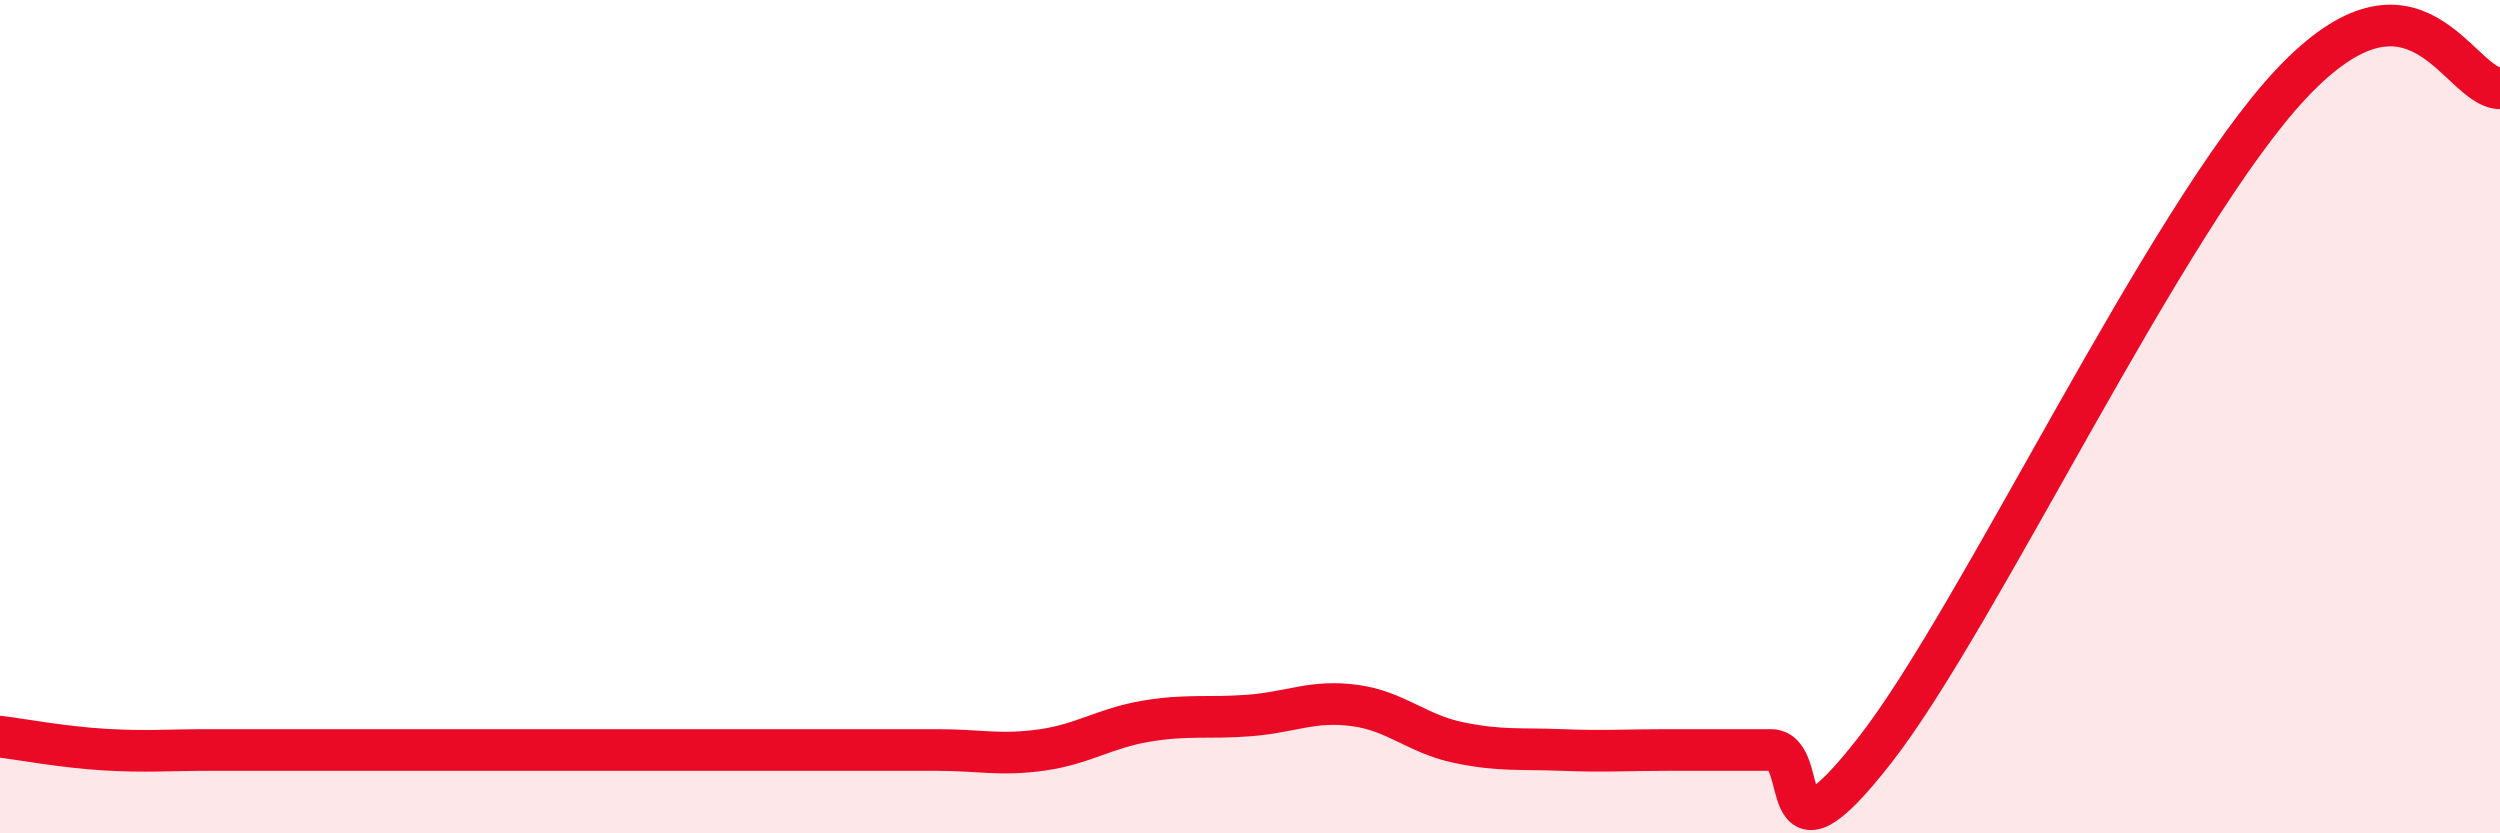
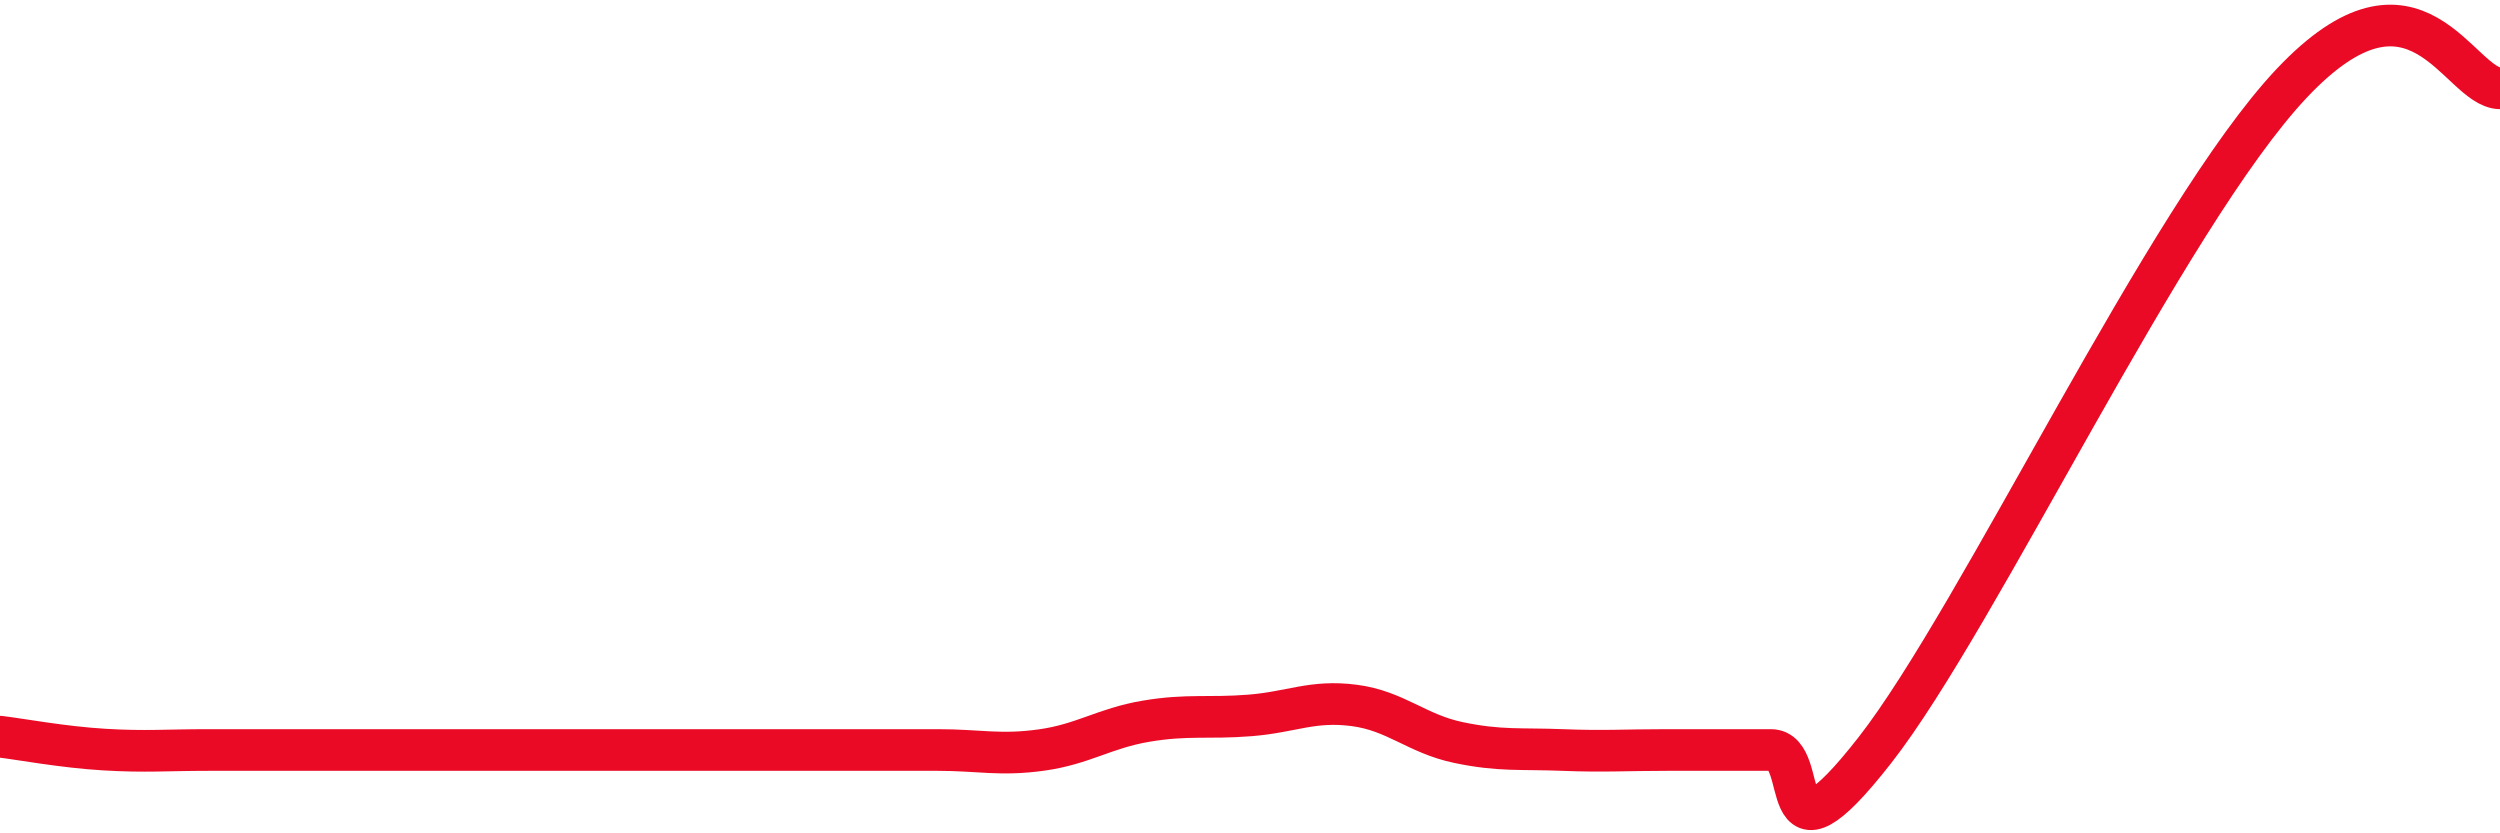
<svg xmlns="http://www.w3.org/2000/svg" width="60" height="20" viewBox="0 0 60 20">
-   <path d="M 0,17.68 C 0.5,17.74 1.5,17.93 2.5,17.99 C 3.5,18.05 4,18 5,18 C 6,18 6.5,18 7.5,18 C 8.5,18 9,18 10,18 C 11,18 11.5,18 12.5,18 C 13.5,18 14,18 15,18 C 16,18 16.5,18 17.5,18 C 18.5,18 19,18 20,18 C 21,18 21.5,18 22.5,18 C 23.5,18 24,18.14 25,18 C 26,17.86 26.5,17.48 27.5,17.31 C 28.5,17.14 29,17.25 30,17.17 C 31,17.09 31.5,16.8 32.5,16.93 C 33.5,17.06 34,17.61 35,17.82 C 36,18.03 36.5,17.96 37.5,18 C 38.5,18.04 39,18 40,18 C 41,18 41.5,18 42.5,18 C 43.5,18 42.5,21.2 45,18 C 47.5,14.8 52,5.18 55,2 C 58,-1.18 59,2.1 60,2.12L60 20L0 20Z" fill="#EB0A25" opacity="0.1" stroke-linecap="round" stroke-linejoin="round" />
  <path d="M 0,17.68 C 0.5,17.74 1.5,17.93 2.5,17.99 C 3.5,18.05 4,18 5,18 C 6,18 6.5,18 7.5,18 C 8.5,18 9,18 10,18 C 11,18 11.5,18 12.5,18 C 13.5,18 14,18 15,18 C 16,18 16.5,18 17.5,18 C 18.5,18 19,18 20,18 C 21,18 21.5,18 22.5,18 C 23.5,18 24,18.14 25,18 C 26,17.86 26.5,17.48 27.5,17.31 C 28.5,17.14 29,17.25 30,17.17 C 31,17.09 31.5,16.8 32.5,16.93 C 33.5,17.06 34,17.61 35,17.82 C 36,18.03 36.5,17.96 37.5,18 C 38.5,18.04 39,18 40,18 C 41,18 41.5,18 42.5,18 C 43.5,18 42.5,21.2 45,18 C 47.5,14.8 52,5.18 55,2 C 58,-1.18 59,2.1 60,2.12" stroke="#EB0A25" stroke-width="1" fill="none" stroke-linecap="round" stroke-linejoin="round" />
</svg>